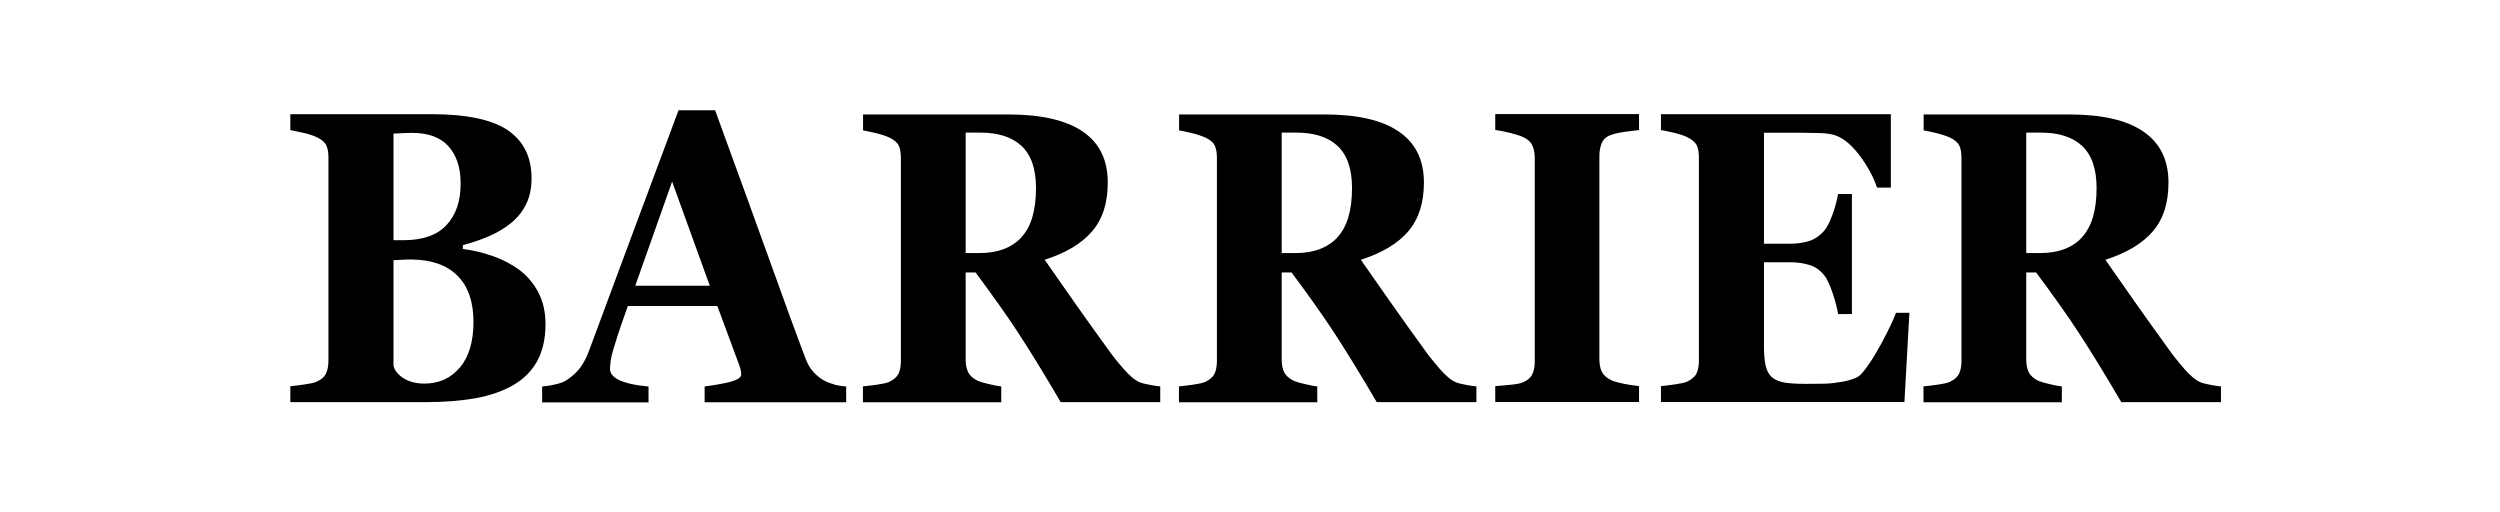
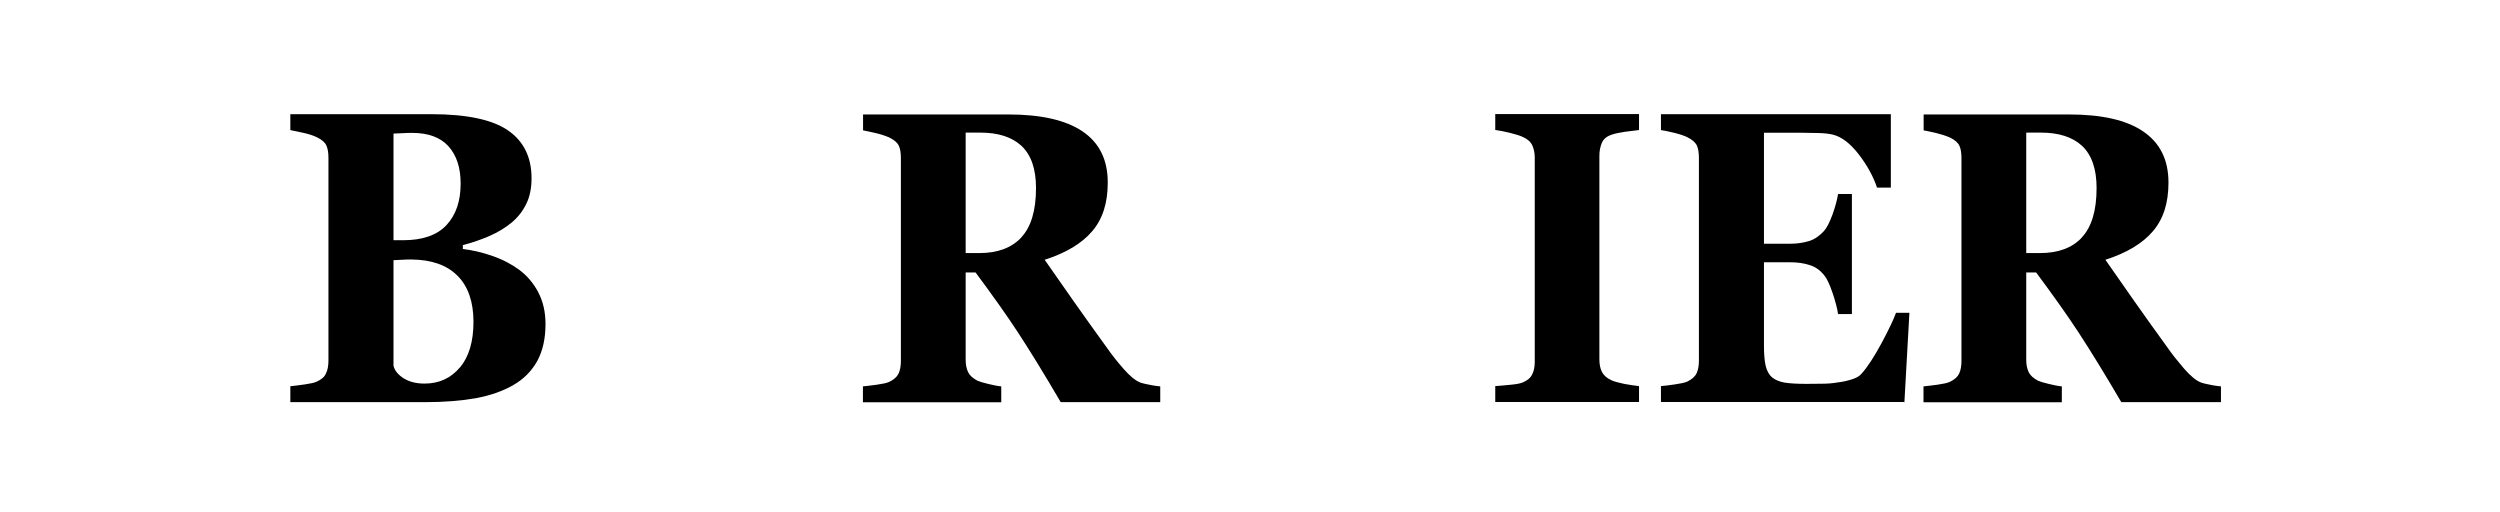
<svg xmlns="http://www.w3.org/2000/svg" id="Layer_1" version="1.1" viewBox="0 0 179.1 36.7">
  <path d="M117.4,9.32c-.27.03-.59.07-.98.12-.39.06-.72.12-.99.22-.35.12-.57.32-.68.59s-.17.57-.17.9v14.6c0,.35.06.65.18.89s.35.45.68.6c.18.09.49.17.91.26.42.08.78.13,1.07.16v1.14h-10.3v-1.14c.23-.02.58-.04,1.04-.09.46-.04.78-.1.95-.18.32-.14.55-.33.66-.58.12-.23.18-.53.18-.9v-14.61c0-.33-.06-.62-.17-.87-.11-.25-.33-.46-.67-.61-.21-.1-.52-.2-.93-.3-.41-.1-.77-.17-1.06-.21v-1.14h10.3v1.14h-.02Z" />
  <path d="M136.41,28.8h-17.42v-1.14c.25-.02.58-.06.99-.12.41-.06.71-.12.89-.2.33-.16.56-.36.67-.59.11-.23.17-.53.17-.9v-14.54c0-.35-.04-.64-.14-.87-.1-.22-.32-.43-.69-.61-.22-.11-.55-.22-.96-.32s-.71-.16-.93-.19v-1.14h16.47v5.26h-.99c-.26-.78-.69-1.57-1.3-2.37-.62-.8-1.24-1.27-1.85-1.42-.27-.07-.62-.11-1.09-.12-.47-.01-.86-.02-1.16-.02h-2.7v7.95h1.91c.48,0,.91-.07,1.32-.19.39-.12.75-.37,1.07-.72.2-.22.4-.61.61-1.18.2-.56.33-1.05.4-1.47h.99v8.6h-.99c-.06-.4-.19-.91-.4-1.53-.21-.61-.41-1.04-.61-1.27-.29-.35-.62-.59-1.03-.71-.39-.13-.85-.2-1.36-.2h-1.91v5.94c0,.62.04,1.11.12,1.47.09.36.23.64.47.84.22.18.51.3.89.37.38.06.89.09,1.55.09.3,0,.67,0,1.1-.01.42,0,.8-.03,1.13-.09.37-.04.71-.12,1.03-.22.32-.1.56-.23.71-.42.42-.47.89-1.19,1.42-2.17.52-.97.87-1.71,1.04-2.18h.96l-.36,6.42h-.01Z" />
-   <path d="M105.13,27.59c-.31-.06-.57-.11-.77-.18-.36-.13-.77-.47-1.24-1.01-.47-.55-.84-1.01-1.1-1.39-.85-1.17-1.67-2.32-2.46-3.44-.79-1.13-1.48-2.11-2.07-2.96,1.53-.49,2.66-1.17,3.41-2.05.74-.88,1.11-2.03,1.11-3.48,0-1.64-.61-2.85-1.82-3.67s-2.98-1.21-5.3-1.21h-10.42v1.14c.21.04.51.1.89.19.38.09.71.2.99.32.37.18.6.38.69.61.1.22.14.52.14.87v14.54c0,.37-.06.67-.17.9-.11.23-.33.43-.67.59-.17.08-.47.14-.88.2-.41.06-.75.09-1,.12v1.14h9.91v-1.14c-.26-.02-.56-.09-.91-.17-.36-.08-.61-.16-.78-.23-.33-.17-.56-.37-.68-.61-.12-.25-.18-.55-.18-.89v-6.26h.71c1.21,1.63,2.23,3.06,3.04,4.3s1.84,2.9,3.06,4.99h7.14s0-1.13,0-1.13c-.12-.01-.35-.04-.66-.09ZM95.8,17.02c-.71.75-1.71,1.11-2.99,1.11h-.99v-8.63h1.04c1.28,0,2.27.31,2.96.95h0c.69.65,1.04,1.65,1.04,3.02,0,1.62-.36,2.8-1.06,3.54Z" />
  <path d="M82.48,27.59c-.31-.06-.57-.11-.77-.18-.36-.13-.77-.47-1.24-1.01s-.84-1.01-1.1-1.39c-.85-1.17-1.67-2.32-2.46-3.44-.79-1.13-1.48-2.11-2.07-2.96,1.53-.49,2.66-1.17,3.41-2.05.75-.88,1.11-2.03,1.11-3.48,0-1.64-.6-2.85-1.81-3.67-1.2-.81-2.98-1.21-5.3-1.21h-10.42v1.14c.21.04.51.1.89.19.39.09.71.2.99.32.37.18.59.38.69.61.1.22.14.52.14.87v14.54c0,.37-.06.67-.17.9-.11.23-.33.43-.67.59-.17.08-.47.14-.88.2-.41.06-.75.09-1,.12v1.14h9.91v-1.14c-.26-.02-.56-.09-.91-.17s-.61-.16-.78-.23c-.33-.17-.56-.37-.68-.61-.12-.25-.18-.55-.18-.89v-6.26h.71c1.21,1.63,2.23,3.06,3.04,4.3s1.84,2.9,3.06,4.99h7.13v-1.13c-.13-.01-.35-.04-.66-.09ZM73.16,17.02c-.71.75-1.71,1.11-2.99,1.11h-.99v-8.63h1.04c1.28,0,2.27.31,2.96.95h0c.69.65,1.04,1.65,1.04,3.02,0,1.62-.36,2.8-1.06,3.54Z" />
  <path d="M158.47,27.59c-.31-.06-.57-.11-.77-.18-.36-.13-.77-.47-1.24-1.01-.47-.55-.84-1.01-1.1-1.39-.85-1.17-1.67-2.32-2.46-3.44-.79-1.13-1.48-2.11-2.07-2.96,1.53-.49,2.66-1.17,3.41-2.05.75-.88,1.11-2.03,1.11-3.48,0-1.64-.61-2.85-1.82-3.67s-2.98-1.21-5.3-1.21h-10.42v1.14c.22.04.52.1.9.19.37.09.7.2.98.32.37.18.59.38.69.61.1.22.14.52.14.87v14.54c0,.37-.06.67-.17.9-.11.23-.33.43-.67.59-.17.08-.47.14-.88.2-.41.06-.75.09-1,.12v1.14h9.91v-1.14c-.26-.02-.56-.09-.91-.17s-.61-.16-.78-.23c-.33-.17-.56-.37-.68-.61-.12-.25-.18-.55-.18-.89v-6.26h.71c1.21,1.63,2.23,3.06,3.04,4.3.81,1.24,1.84,2.9,3.06,4.99h7.14s0-1.13,0-1.13c-.13-.01-.35-.04-.66-.09ZM149.14,17.02c-.7.75-1.71,1.11-2.99,1.11h-.99v-8.63h1.04c1.28,0,2.27.31,2.96.95h0c.69.65,1.04,1.65,1.04,3.02,0,1.62-.36,2.8-1.06,3.54Z" />
-   <path d="M59.75,27.53c-.32-.08-.6-.19-.85-.35-.32-.21-.57-.45-.75-.68-.18-.23-.32-.5-.43-.79-.68-1.78-1.5-4.03-2.47-6.74-.97-2.71-2.32-6.4-4.02-11.07h-2.62c-1.23,3.3-2.35,6.31-3.37,9.04-1.01,2.73-2.03,5.46-3.04,8.18-.17.47-.38.87-.62,1.2-.26.35-.56.62-.91.86-.21.16-.49.27-.86.35-.36.09-.68.13-.97.16v1.14h7.62v-1.14c-.99-.09-1.69-.26-2.12-.47s-.64-.48-.64-.79c0-.1.01-.27.04-.51.02-.25.12-.64.29-1.18.12-.42.28-.89.46-1.43.18-.52.35-.99.49-1.39h6.41l1.58,4.27c.06.17.1.29.11.39.02.09.02.18.02.26,0,.22-.32.41-.96.56-.64.14-1.19.23-1.66.28v1.14h10.14s0-1.13,0-1.13c-.27-.02-.56-.07-.88-.14ZM45.51,20.47l2.64-7.46,2.7,7.46h-5.34Z" />
  <path d="M38.56,20.93c-.35-.65-.8-1.18-1.36-1.6-.55-.4-1.18-.74-1.92-.99-.72-.26-1.44-.42-2.12-.5v-.28c.68-.18,1.33-.4,1.92-.66.59-.26,1.1-.57,1.53-.92.48-.39.84-.85,1.09-1.37.26-.52.38-1.14.38-1.84,0-1.52-.57-2.66-1.69-3.43s-2.95-1.16-5.49-1.16h-10.1v1.14c.28.06.59.12.95.2.37.08.68.19.95.31.37.18.59.38.69.61.1.23.14.52.14.87v14.52c0,.38-.06.69-.18.93-.11.25-.33.43-.66.58-.16.08-.45.14-.86.2s-.76.1-1.03.13v1.14h9.65c1.39,0,2.6-.1,3.62-.28,1.03-.19,1.93-.5,2.72-.95h-.01c.74-.42,1.3-.99,1.71-1.72.39-.72.59-1.6.59-2.65,0-.87-.18-1.63-.52-2.27ZM28.18,9.57c.2-.01.42-.02.69-.03.27-.02.48-.02.65-.02,1.16,0,2.03.32,2.61.96.58.65.87,1.53.87,2.67,0,1.25-.33,2.23-1,2.96h0c-.68.74-1.72,1.1-3.13,1.1h-.68v-7.65ZM32.95,26.32c-.65.77-1.49,1.16-2.53,1.16-.59,0-1.08-.12-1.49-.37-.41-.26-.66-.56-.74-.91v-7.56c.13-.01.33-.02.61-.03.27-.02.49-.02.66-.02h0c1.44.01,2.54.39,3.31,1.16.77.76,1.15,1.89,1.15,3.3s-.32,2.5-.97,3.28Z" />
</svg>